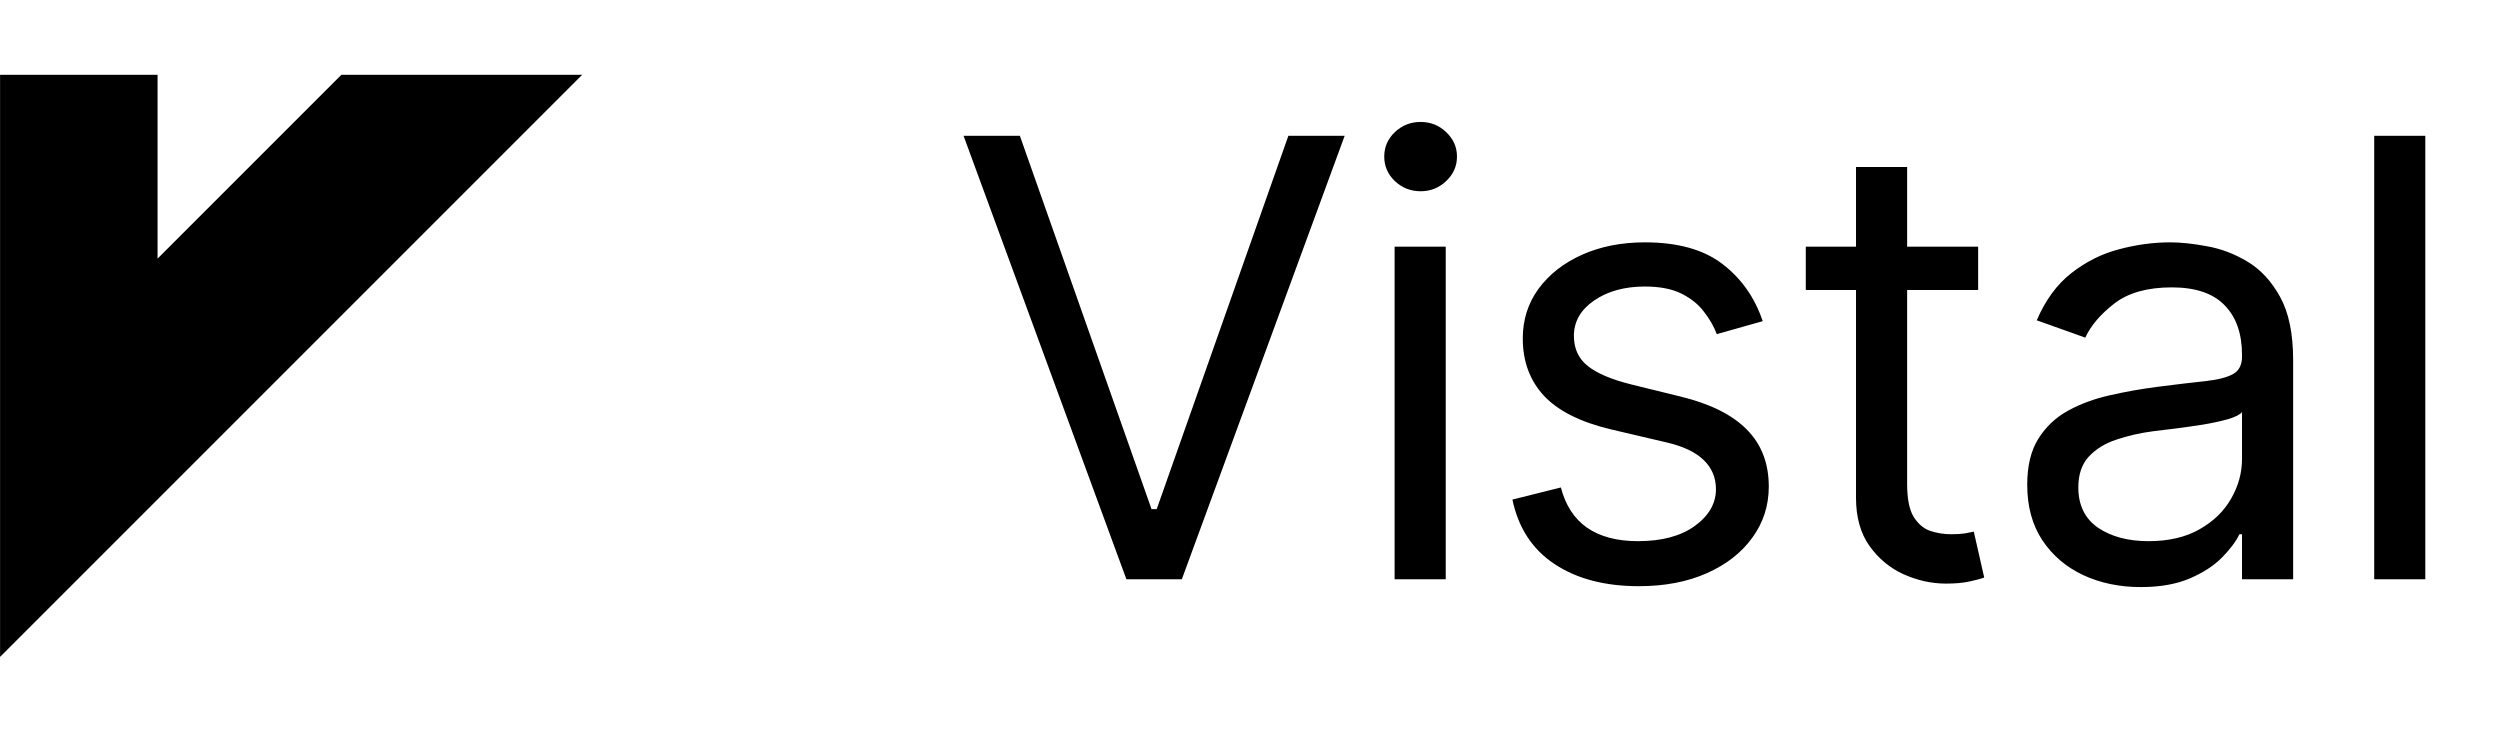
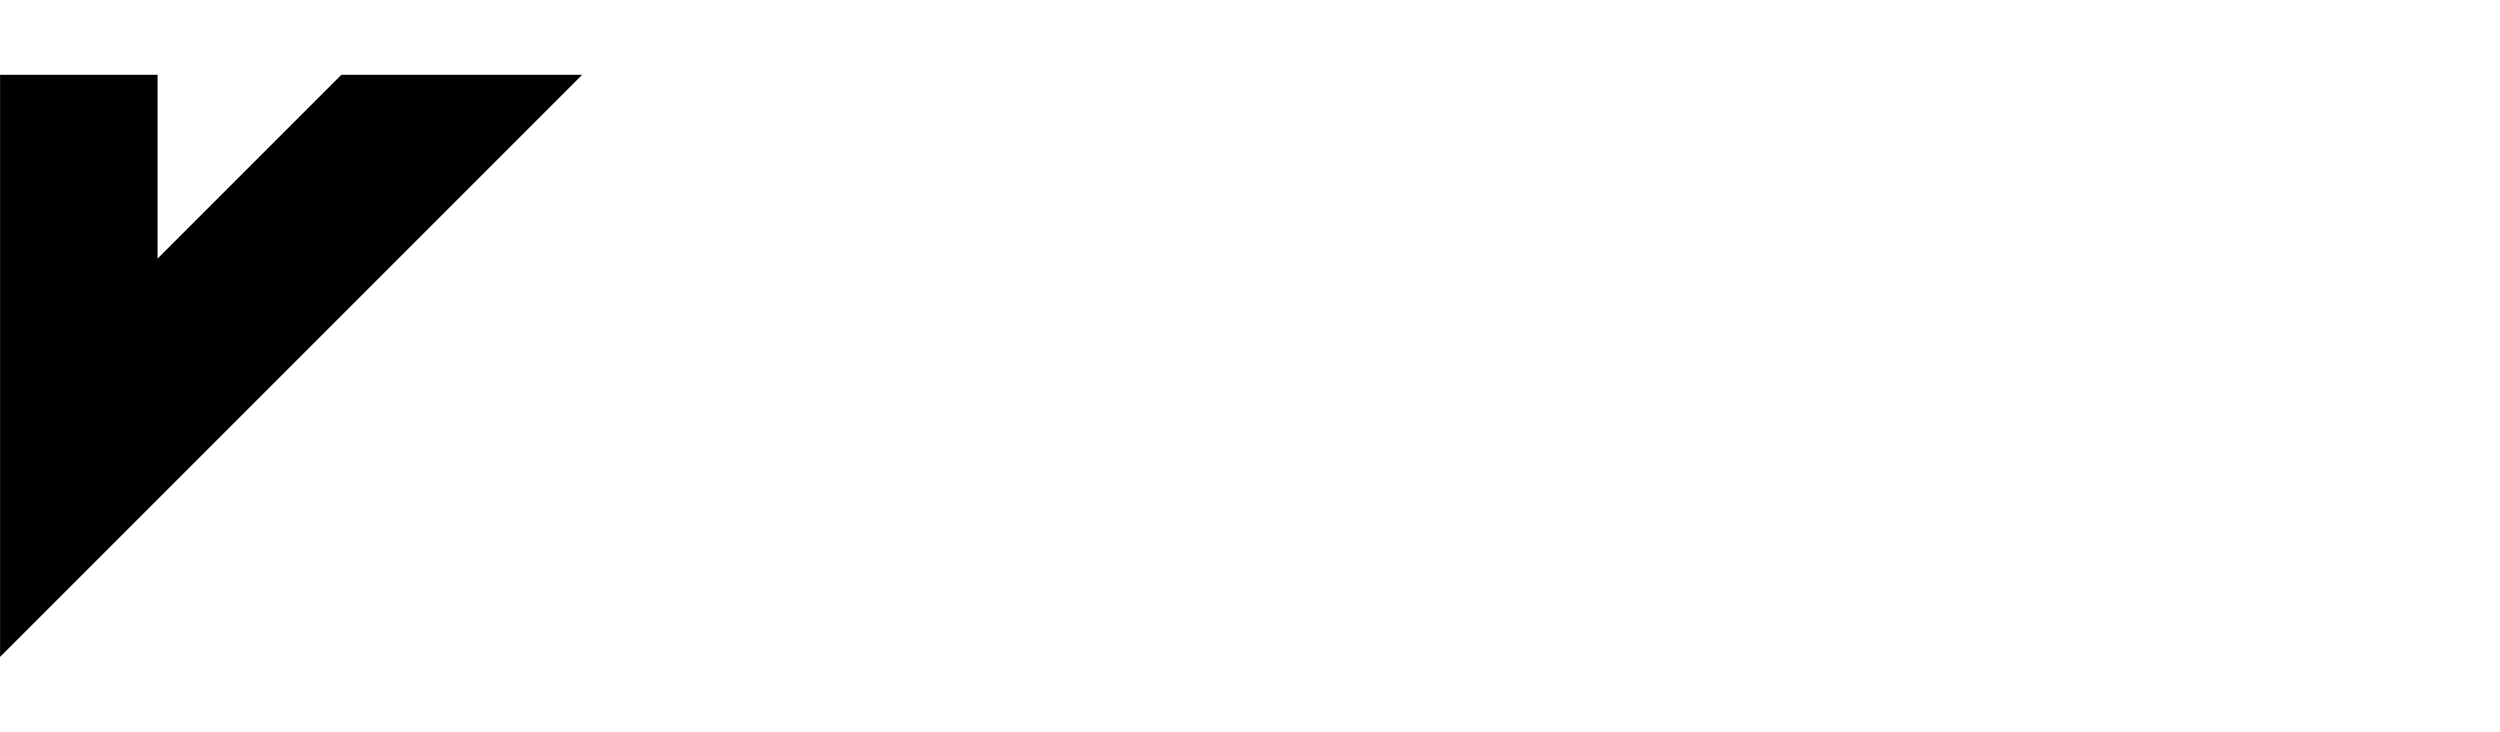
<svg xmlns="http://www.w3.org/2000/svg" width="82" height="24" viewBox="0 0 82 24" fill="none">
  <path d="M19.094 2.454L0.002 21.546V2.454H5.168V8.482L11.196 2.454L19.094 2.454Z" fill="black" />
-   <path d="M33.452 4.455L37.77 16.699H37.94L42.258 4.455H44.105L38.764 19H36.946L31.605 4.455H33.452ZM45.743 19V8.091H47.42V19H45.743ZM46.596 6.273C46.269 6.273 45.987 6.161 45.751 5.939C45.519 5.716 45.403 5.449 45.403 5.136C45.403 4.824 45.519 4.556 45.751 4.334C45.987 4.111 46.269 4 46.596 4C46.922 4 47.202 4.111 47.434 4.334C47.67 4.556 47.789 4.824 47.789 5.136C47.789 5.449 47.67 5.716 47.434 5.939C47.202 6.161 46.922 6.273 46.596 6.273ZM57.817 10.534L56.311 10.96C56.217 10.709 56.077 10.465 55.892 10.229C55.712 9.987 55.466 9.788 55.154 9.632C54.841 9.476 54.441 9.398 53.953 9.398C53.286 9.398 52.729 9.552 52.284 9.859C51.844 10.162 51.624 10.548 51.624 11.017C51.624 11.434 51.775 11.763 52.078 12.004C52.381 12.246 52.855 12.447 53.499 12.608L55.118 13.006C56.093 13.242 56.82 13.605 57.298 14.092C57.777 14.575 58.016 15.198 58.016 15.96C58.016 16.585 57.836 17.144 57.476 17.636C57.121 18.129 56.624 18.517 55.984 18.801C55.345 19.085 54.602 19.227 53.754 19.227C52.642 19.227 51.721 18.986 50.992 18.503C50.262 18.02 49.801 17.314 49.607 16.386L51.197 15.989C51.349 16.576 51.636 17.016 52.057 17.31C52.483 17.603 53.039 17.75 53.726 17.75C54.507 17.75 55.127 17.584 55.587 17.253C56.051 16.917 56.283 16.514 56.283 16.046C56.283 15.667 56.15 15.349 55.885 15.094C55.62 14.833 55.213 14.639 54.663 14.511L52.845 14.085C51.846 13.848 51.112 13.482 50.644 12.984C50.179 12.482 49.947 11.855 49.947 11.102C49.947 10.487 50.12 9.942 50.466 9.469C50.816 8.995 51.292 8.624 51.894 8.354C52.5 8.084 53.186 7.949 53.953 7.949C55.033 7.949 55.88 8.186 56.496 8.659C57.116 9.133 57.556 9.758 57.817 10.534ZM64.883 8.091V9.511H59.23V8.091H64.883ZM60.877 5.477H62.554V15.875C62.554 16.349 62.622 16.704 62.76 16.94C62.902 17.172 63.081 17.329 63.299 17.409C63.522 17.485 63.756 17.523 64.002 17.523C64.187 17.523 64.339 17.513 64.457 17.494C64.575 17.471 64.67 17.452 64.741 17.438L65.082 18.943C64.968 18.986 64.81 19.028 64.606 19.071C64.403 19.118 64.144 19.142 63.832 19.142C63.358 19.142 62.895 19.04 62.44 18.837C61.99 18.633 61.616 18.323 61.318 17.906C61.024 17.49 60.877 16.964 60.877 16.329V5.477ZM70.215 19.256C69.523 19.256 68.896 19.125 68.332 18.865C67.769 18.6 67.322 18.219 66.99 17.722C66.659 17.22 66.493 16.614 66.493 15.903C66.493 15.278 66.616 14.772 66.862 14.383C67.109 13.991 67.438 13.683 67.85 13.46C68.261 13.238 68.716 13.072 69.213 12.963C69.715 12.849 70.219 12.759 70.726 12.693C71.389 12.608 71.926 12.544 72.338 12.501C72.755 12.454 73.058 12.376 73.247 12.267C73.441 12.158 73.538 11.969 73.538 11.699V11.642C73.538 10.941 73.347 10.397 72.963 10.008C72.584 9.62 72.009 9.426 71.237 9.426C70.437 9.426 69.81 9.601 69.355 9.952C68.901 10.302 68.581 10.676 68.397 11.074L66.805 10.506C67.09 9.843 67.468 9.327 67.942 8.957C68.42 8.583 68.941 8.323 69.504 8.176C70.073 8.025 70.631 7.949 71.18 7.949C71.531 7.949 71.933 7.991 72.388 8.077C72.847 8.157 73.29 8.325 73.716 8.581C74.147 8.837 74.504 9.223 74.788 9.739C75.073 10.255 75.215 10.946 75.215 11.812V19H73.538V17.523H73.453C73.34 17.759 73.15 18.013 72.885 18.283C72.62 18.553 72.267 18.782 71.827 18.972C71.386 19.161 70.849 19.256 70.215 19.256ZM70.47 17.75C71.133 17.75 71.692 17.62 72.147 17.359C72.606 17.099 72.951 16.763 73.183 16.351C73.42 15.939 73.538 15.506 73.538 15.051V13.517C73.468 13.602 73.311 13.68 73.07 13.751C72.833 13.818 72.558 13.877 72.246 13.929C71.938 13.976 71.638 14.019 71.344 14.057C71.055 14.09 70.821 14.118 70.641 14.142C70.205 14.199 69.798 14.291 69.419 14.419C69.045 14.542 68.742 14.729 68.51 14.98C68.283 15.226 68.169 15.562 68.169 15.989C68.169 16.571 68.385 17.011 68.816 17.31C69.251 17.603 69.803 17.75 70.47 17.75ZM79.55 4.455V19H77.874V4.455H79.55Z" fill="black" />
</svg>